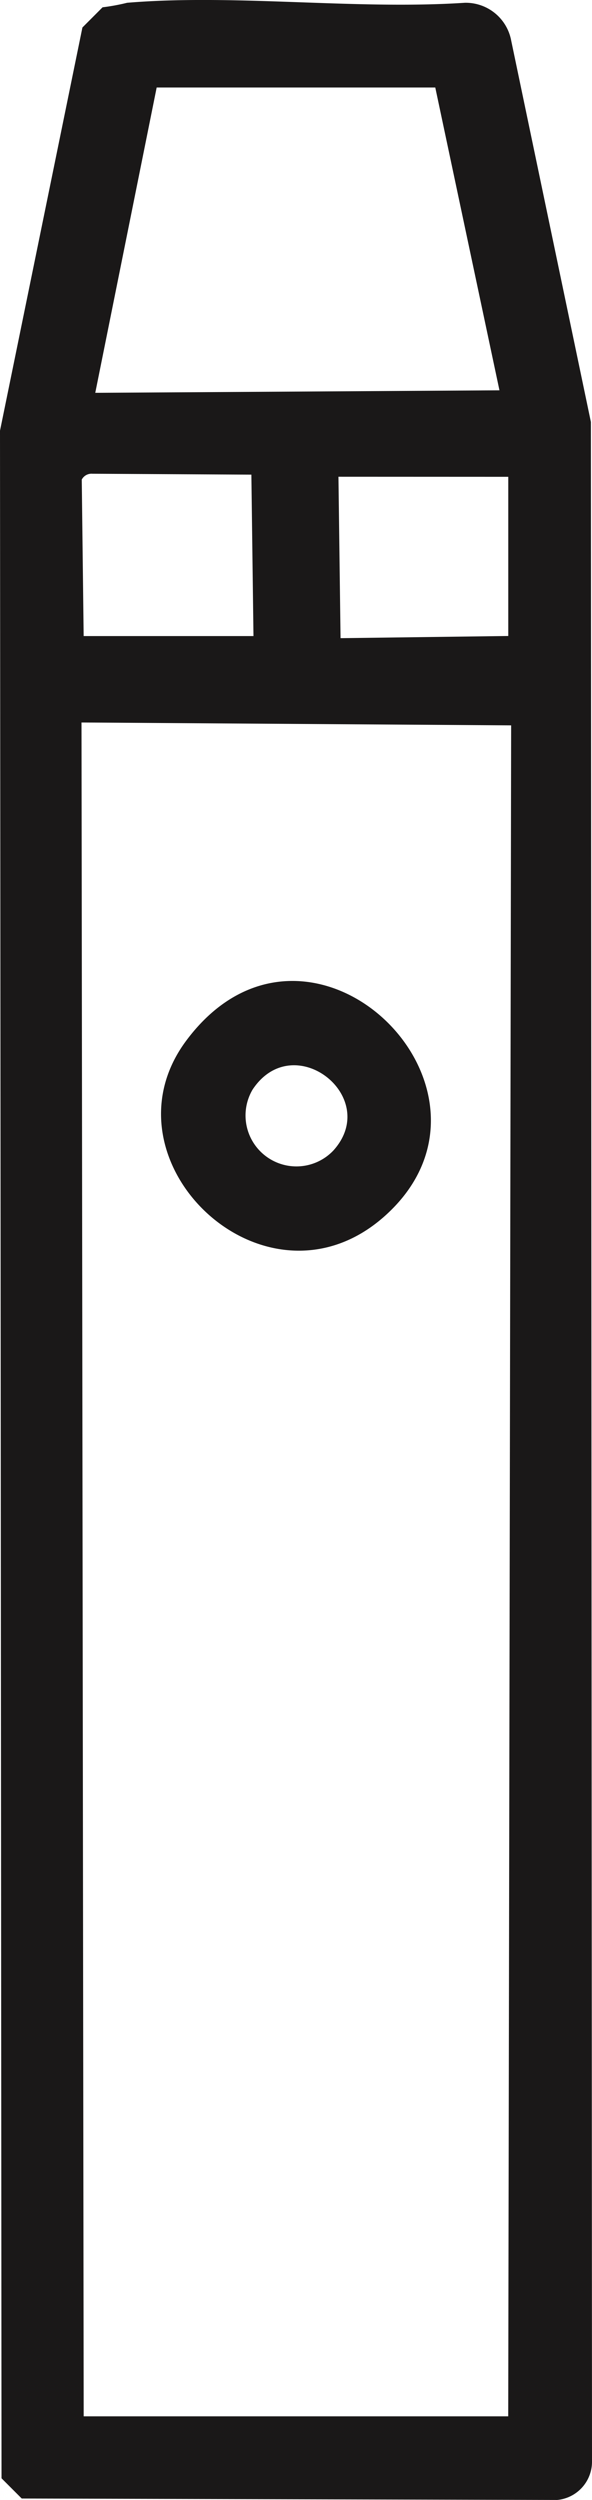
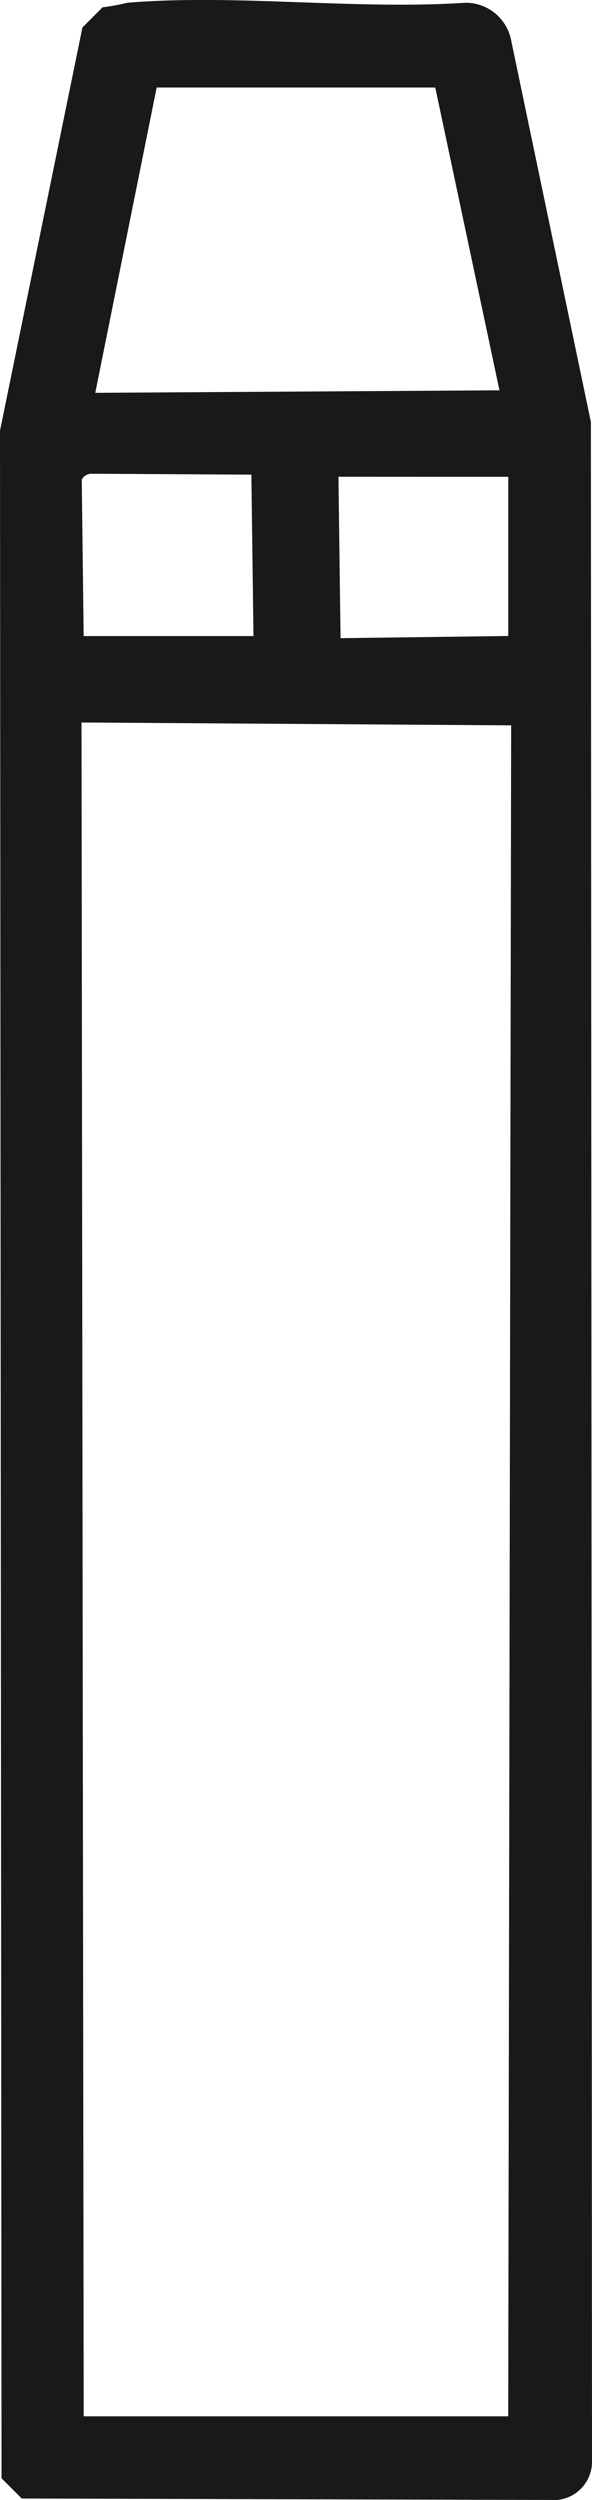
<svg xmlns="http://www.w3.org/2000/svg" width="23.706" height="100" viewBox="0 0 23.706 100">
  <defs>
    <clipPath id="a">
      <rect width="23.706" height="100" fill="none" />
    </clipPath>
  </defs>
  <g clip-path="url(#a)">
    <path d="M4.107.292A8.172,8.172,0,0,0,5.09.111c4.326-.359,9.146.288,13.525,0A1.852,1.852,0,0,1,20.47,1.621l3.192,15.26L23.706,98.5a1.537,1.537,0,0,1-1.392,1.5L.87,99.942l-.809-.809L0,17.228,3.3,1.1ZM6.274,3.5,3.815,15.713,20,15.613,17.43,3.5Zm-3,15.685.076,6.258,6.8,0-.084-6.457L3.7,18.95a.441.441,0,0,0-.425.232M3.264,28.9l.087,67.755h17l.117-67.64ZM13.553,19.07l.084,6.457,6.716-.087V19.073Z" transform="translate(0 0)" fill="#1a1818" />
-     <path d="M29.887,178.083c4.906-6.57,13.638,2,7.916,7.048-4.765,4.2-11.508-2.238-7.916-7.048m2.652,1.964a2.038,2.038,0,0,0,3.242,2.429c1.917-2.142-1.605-4.9-3.242-2.429" transform="translate(-22.425 -136.462)" fill="#1a1818" />
  </g>
</svg>